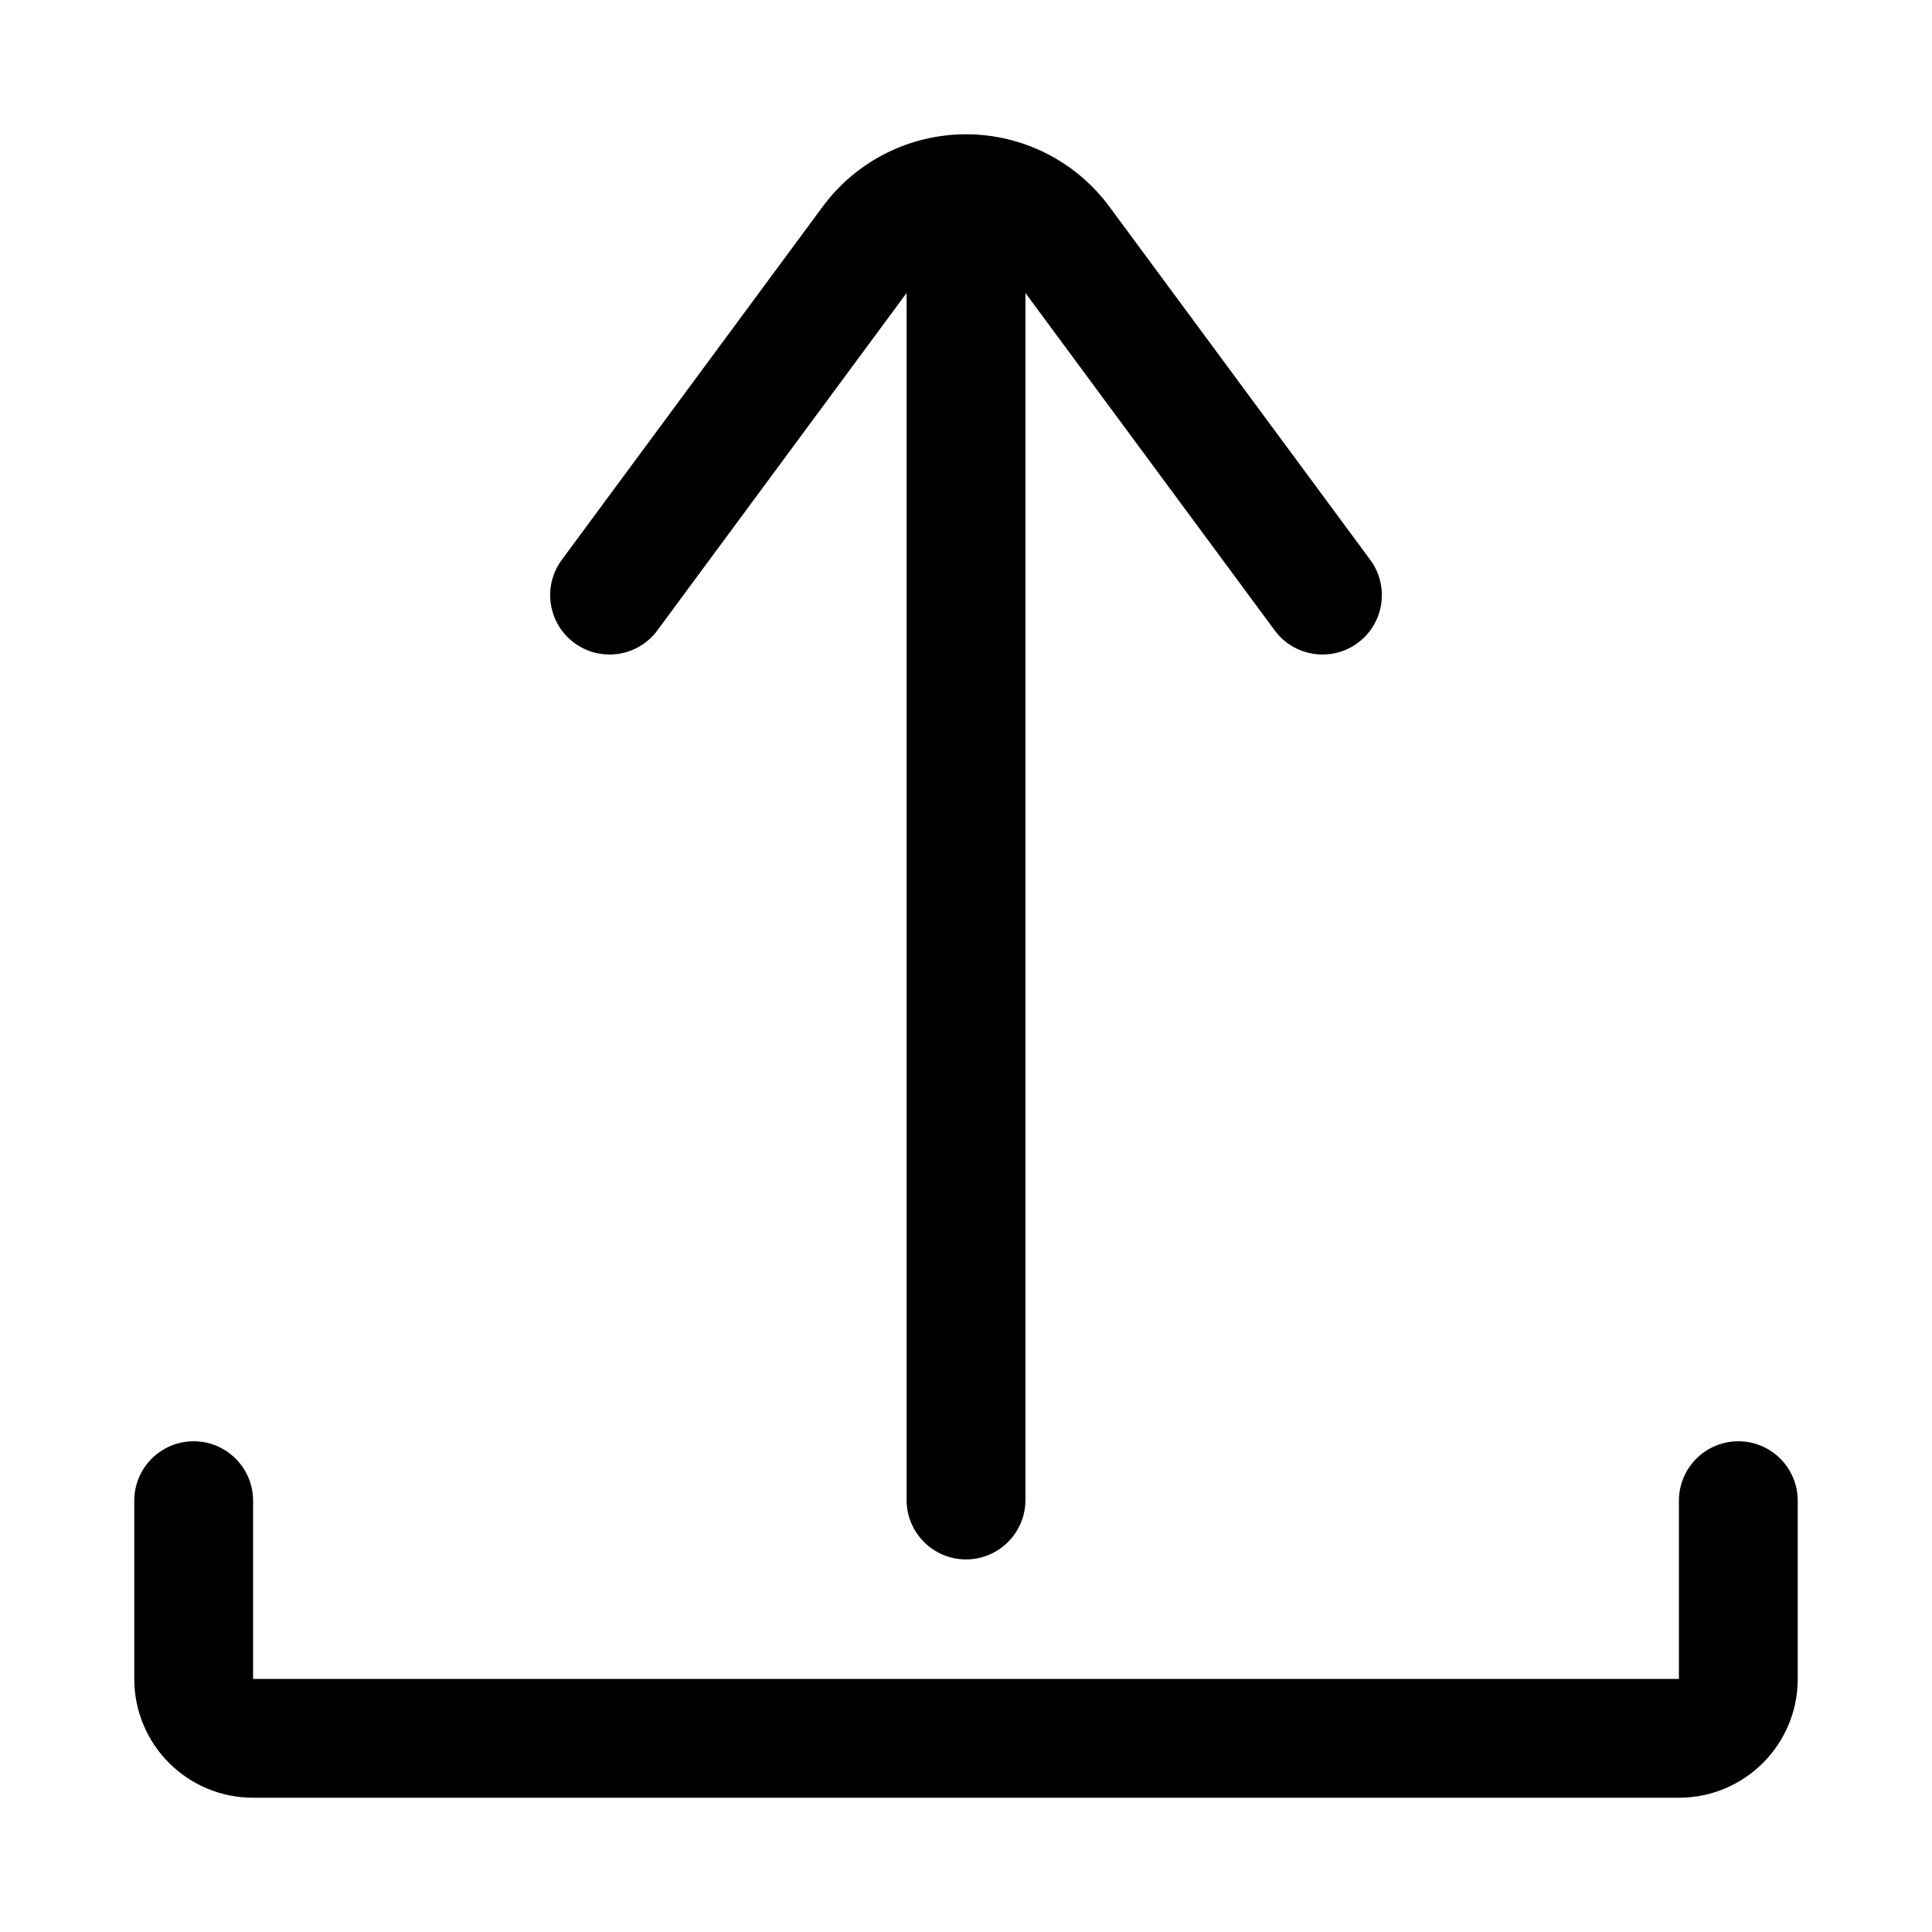
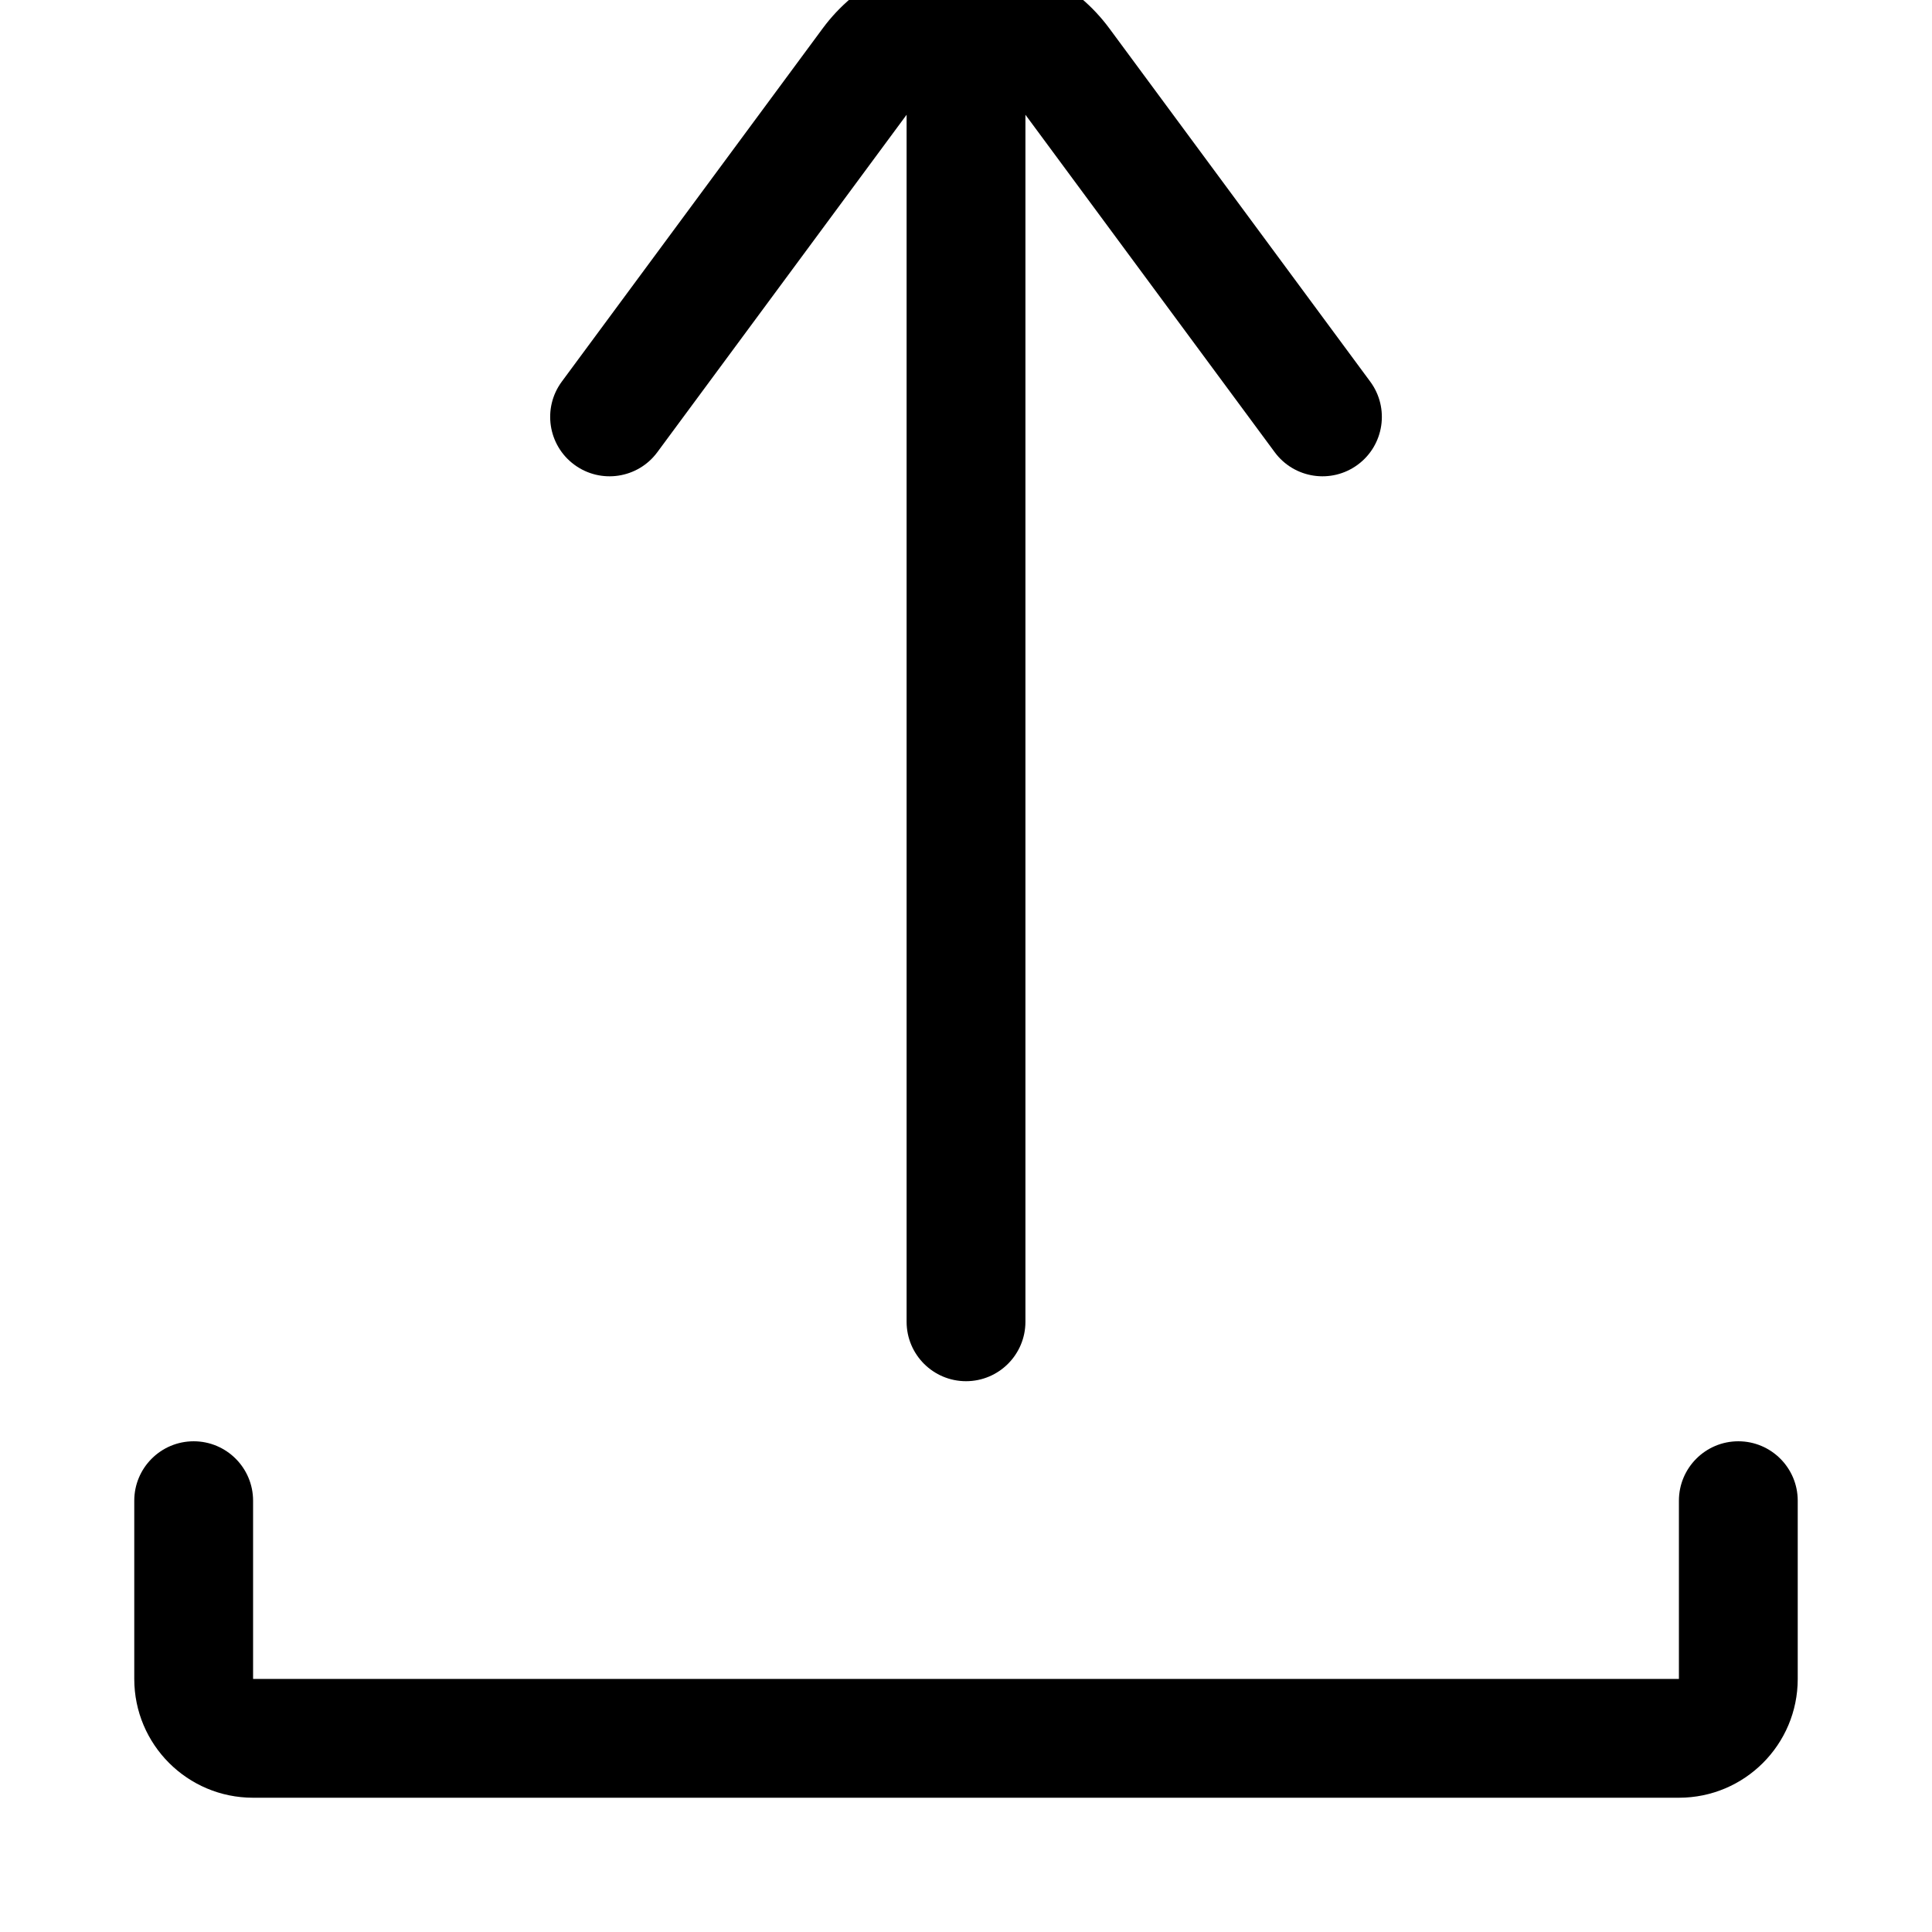
<svg xmlns="http://www.w3.org/2000/svg" fill="#000000" width="800px" height="800px" version="1.1" viewBox="144 144 512 512">
-   <path d="m588.93 588.93h-377.86v-47.23c0-8.691-7.055-15.746-15.746-15.746-8.688 0-15.742 7.055-15.742 15.746v47.23c0 17.398 14.09 31.488 31.488 31.488h377.86c17.398 0 31.488-14.09 31.488-31.488v-47.23c0-8.691-7.051-15.746-15.742-15.746s-15.746 7.055-15.746 15.746zm-204.67-367.29v319.88c0 8.688 7.055 15.742 15.746 15.742 8.688 0 15.742-7.055 15.742-15.742v-319.88l66.062 89.426c5.164 6.992 15.02 8.473 22.012 3.309 6.988-5.164 8.469-15.02 3.305-22.012 0 0-41.156-55.719-69.133-93.598-8.91-12.059-23-19.176-37.988-19.176s-29.082 7.117-37.992 19.176c-27.977 37.879-69.133 93.598-69.133 93.598-5.164 6.992-3.684 16.848 3.309 22.012 6.988 5.164 16.844 3.684 22.008-3.309z" fill-rule="evenodd" />
+   <path d="m588.93 588.93h-377.86v-47.23c0-8.691-7.055-15.746-15.746-15.746-8.688 0-15.742 7.055-15.742 15.746v47.23c0 17.398 14.09 31.488 31.488 31.488h377.86c17.398 0 31.488-14.09 31.488-31.488v-47.23c0-8.691-7.051-15.746-15.742-15.746s-15.746 7.055-15.746 15.746m-204.67-367.29v319.88c0 8.688 7.055 15.742 15.746 15.742 8.688 0 15.742-7.055 15.742-15.742v-319.88l66.062 89.426c5.164 6.992 15.02 8.473 22.012 3.309 6.988-5.164 8.469-15.02 3.305-22.012 0 0-41.156-55.719-69.133-93.598-8.91-12.059-23-19.176-37.988-19.176s-29.082 7.117-37.992 19.176c-27.977 37.879-69.133 93.598-69.133 93.598-5.164 6.992-3.684 16.848 3.309 22.012 6.988 5.164 16.844 3.684 22.008-3.309z" fill-rule="evenodd" />
</svg>